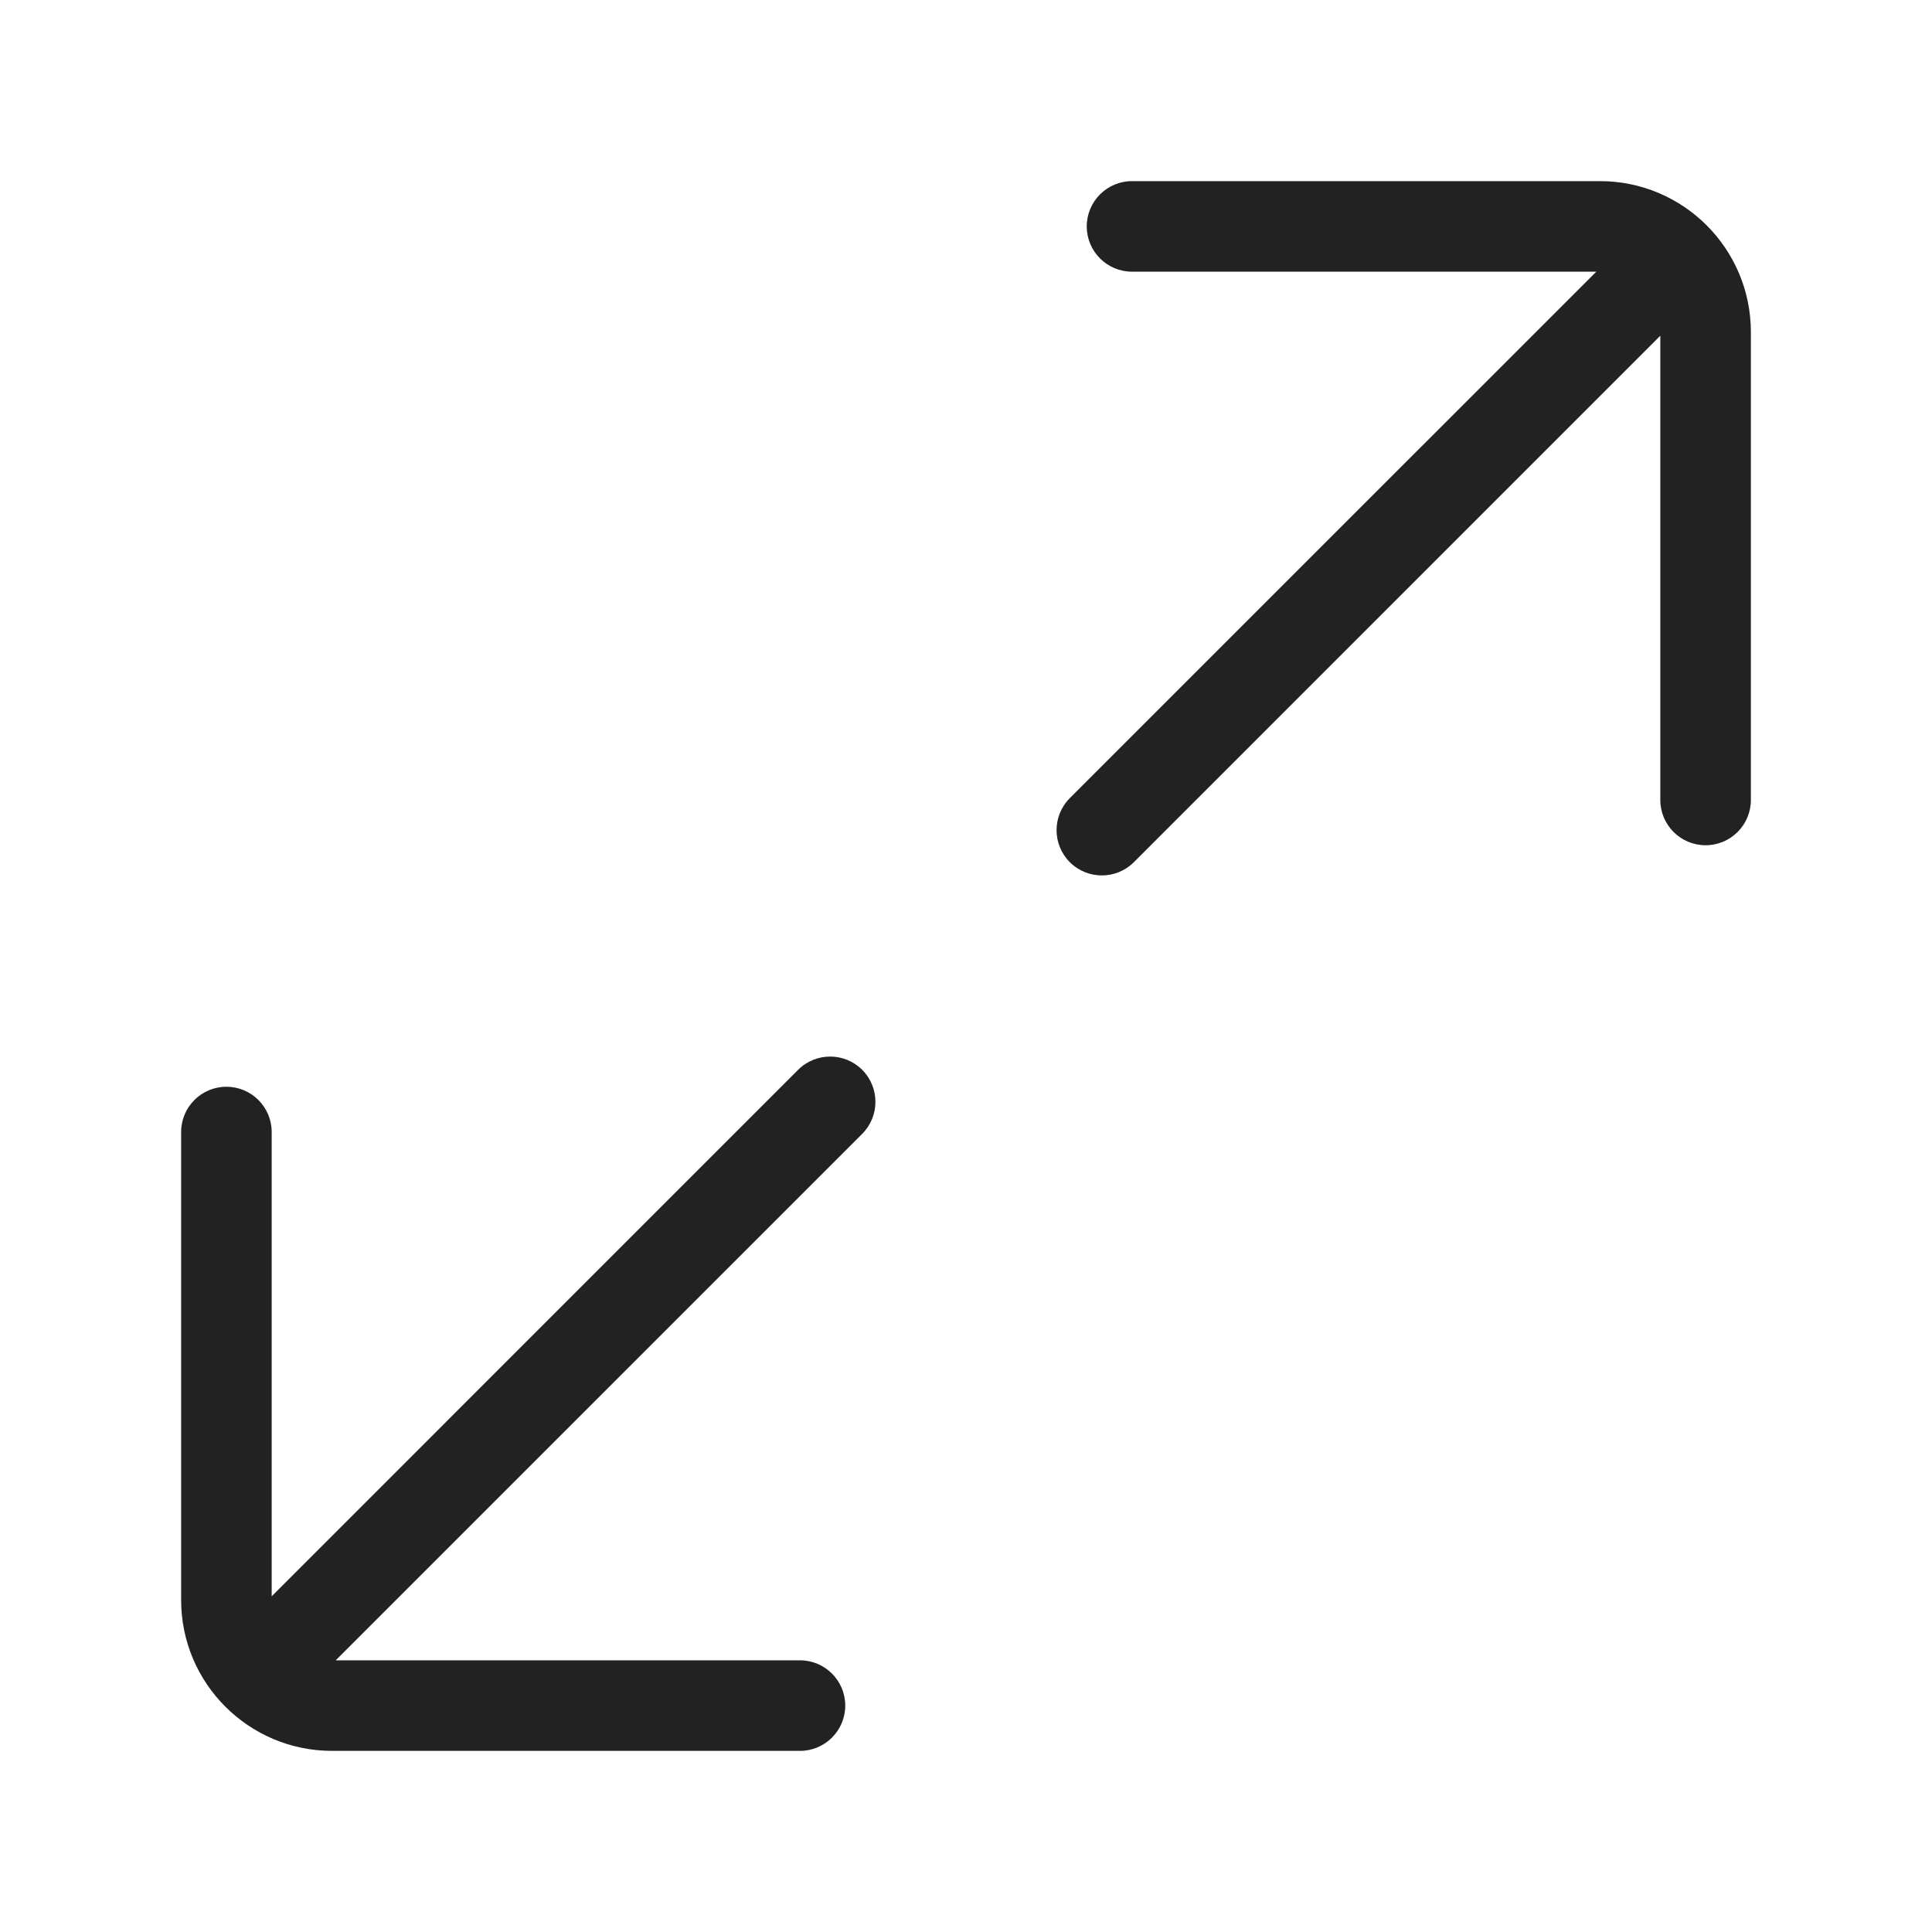
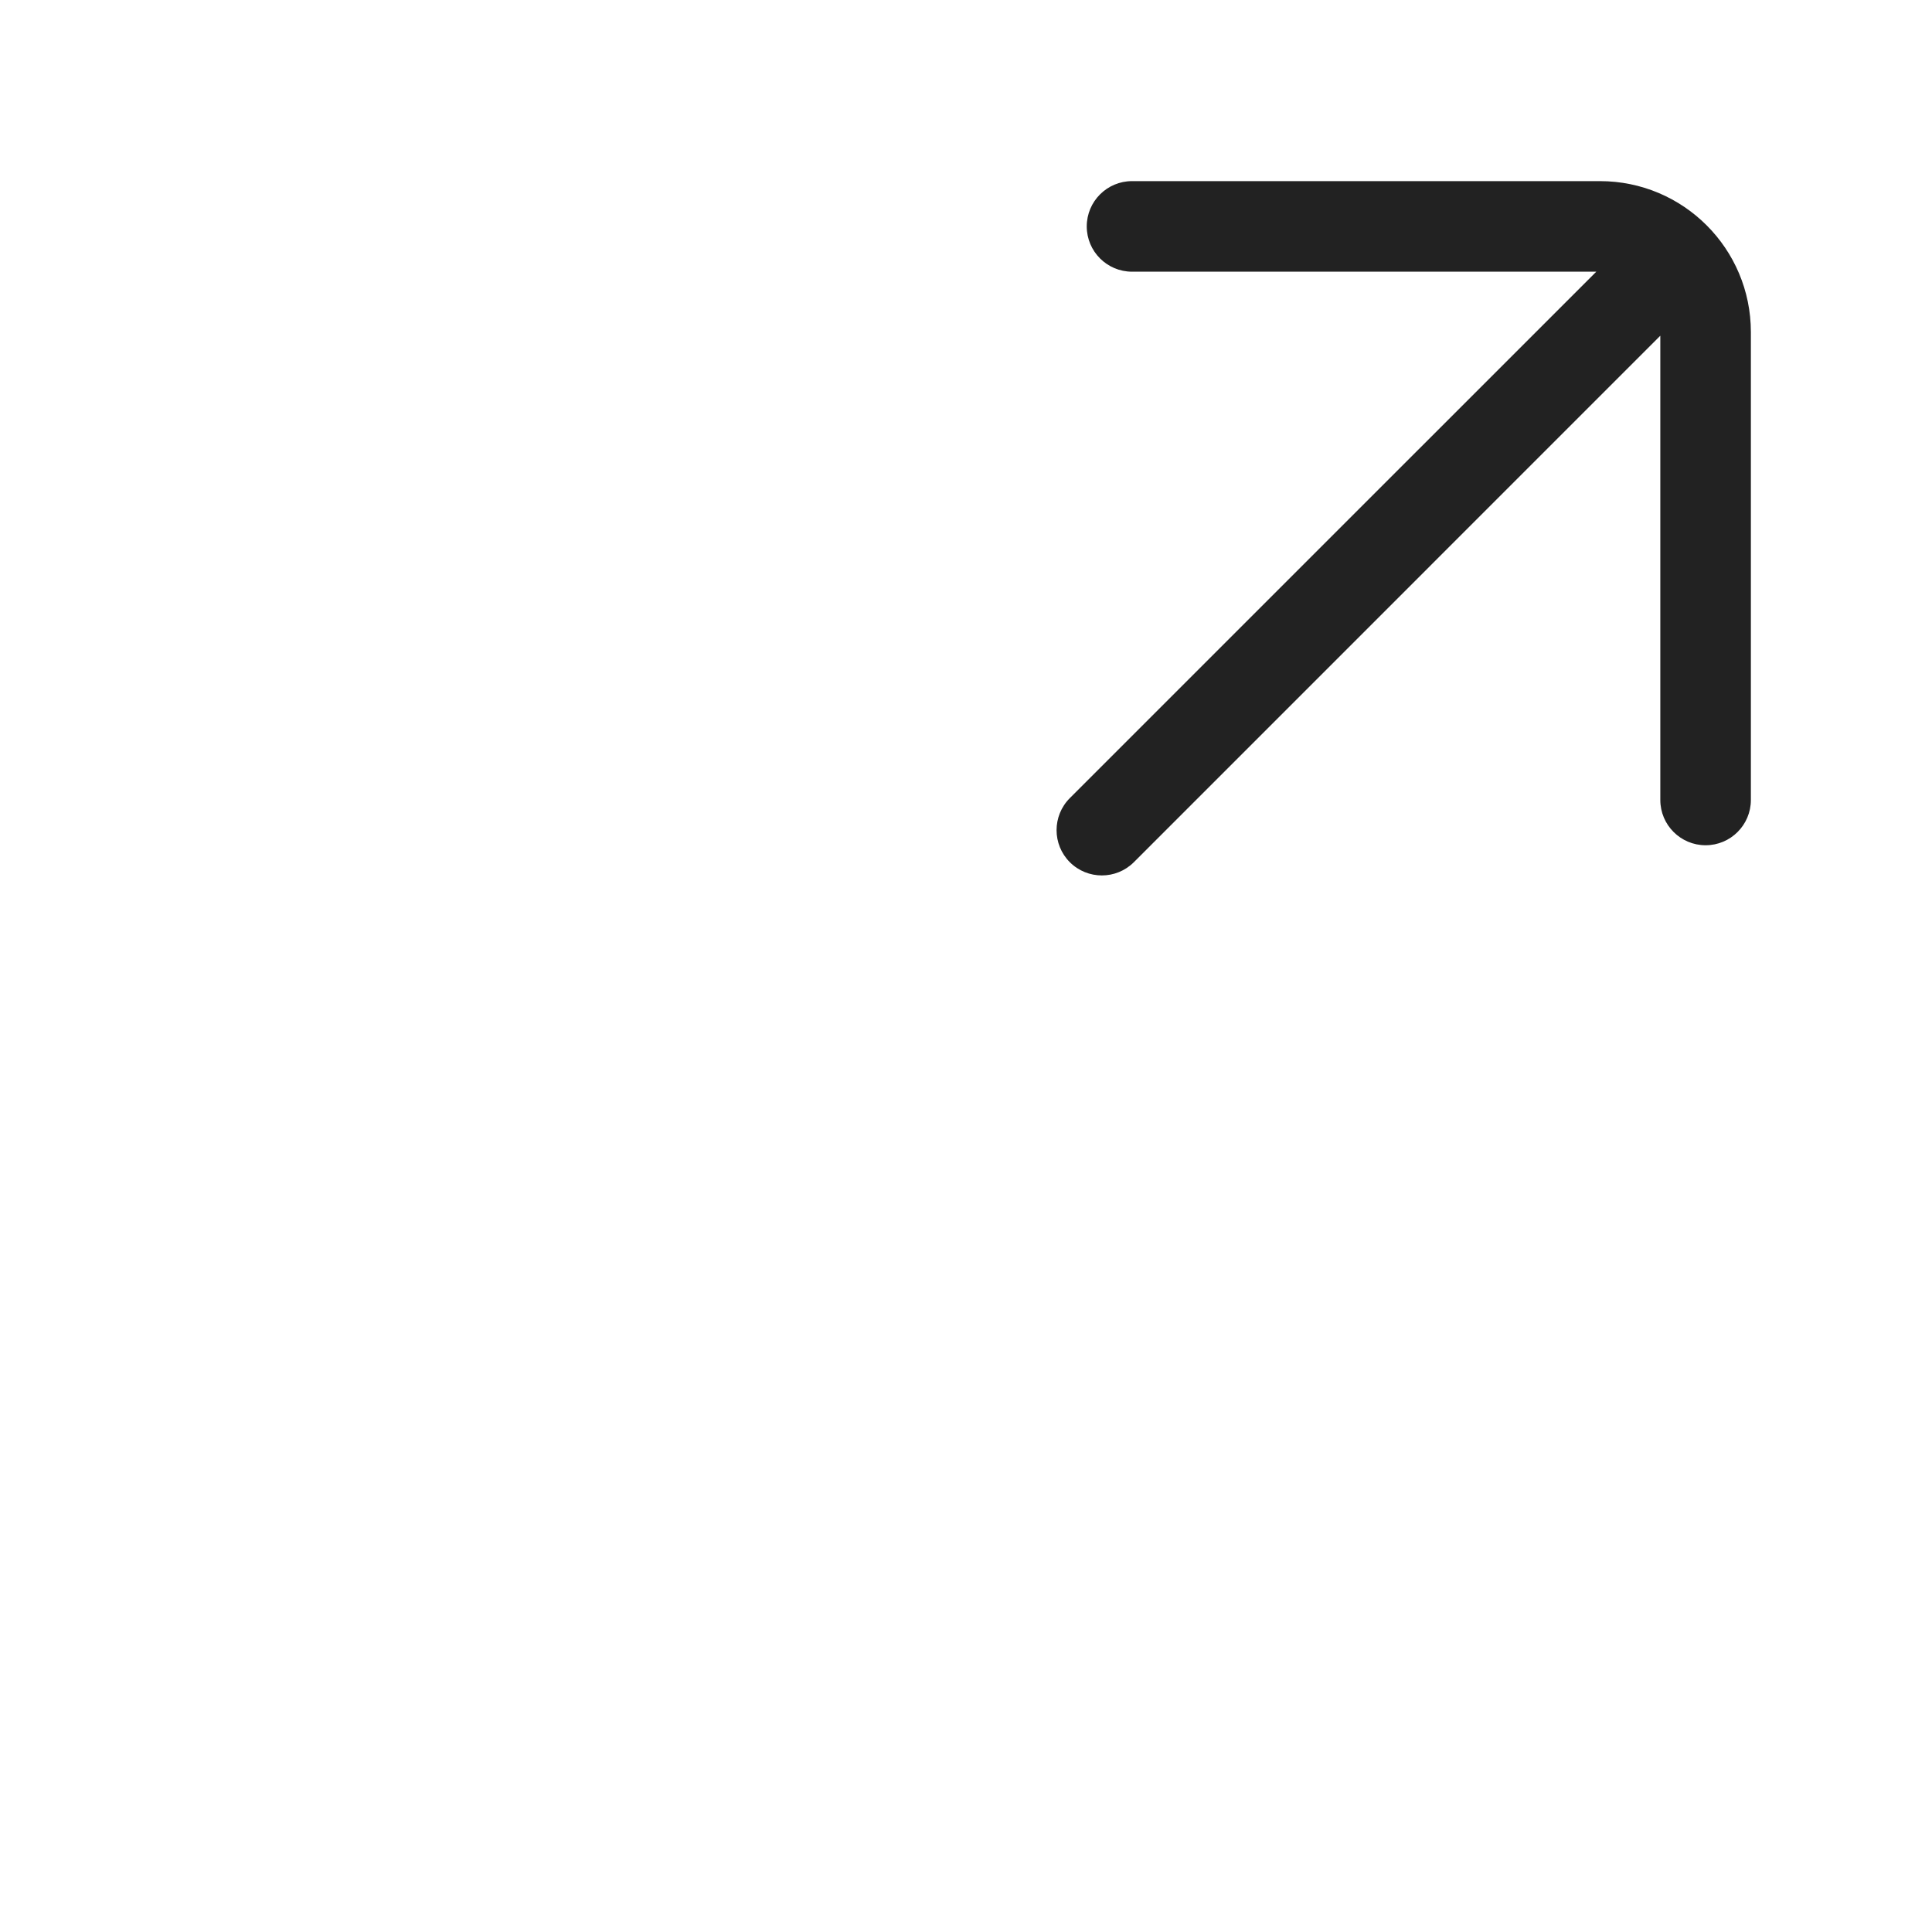
<svg xmlns="http://www.w3.org/2000/svg" width="64" height="64" viewBox="0 0 64 64" fill="none">
  <path d="M37.5 6C36.672 6 36 6.672 36 7.5C36 8.328 36.672 9 37.5 9H52.879L35.439 26.439C34.854 27.025 34.854 27.975 35.439 28.561C36.025 29.146 36.975 29.146 37.561 28.561L55 11.121V26.5C55 27.328 55.672 28 56.5 28C57.328 28 58 27.328 58 26.5V11C58 8.239 55.761 6 53 6H37.5Z" fill="#222222" />
-   <path d="M28.561 37.561C29.146 36.975 29.146 36.025 28.561 35.439C27.975 34.854 27.025 34.854 26.439 35.439L9 52.879V37.5C9 36.672 8.328 36 7.5 36C6.672 36 6 36.672 6 37.5V53C6 55.761 8.239 58 11 58H26.5C27.328 58 28 57.328 28 56.5C28 55.672 27.328 55 26.5 55H11.121L28.561 37.561Z" fill="#222222" />
</svg>